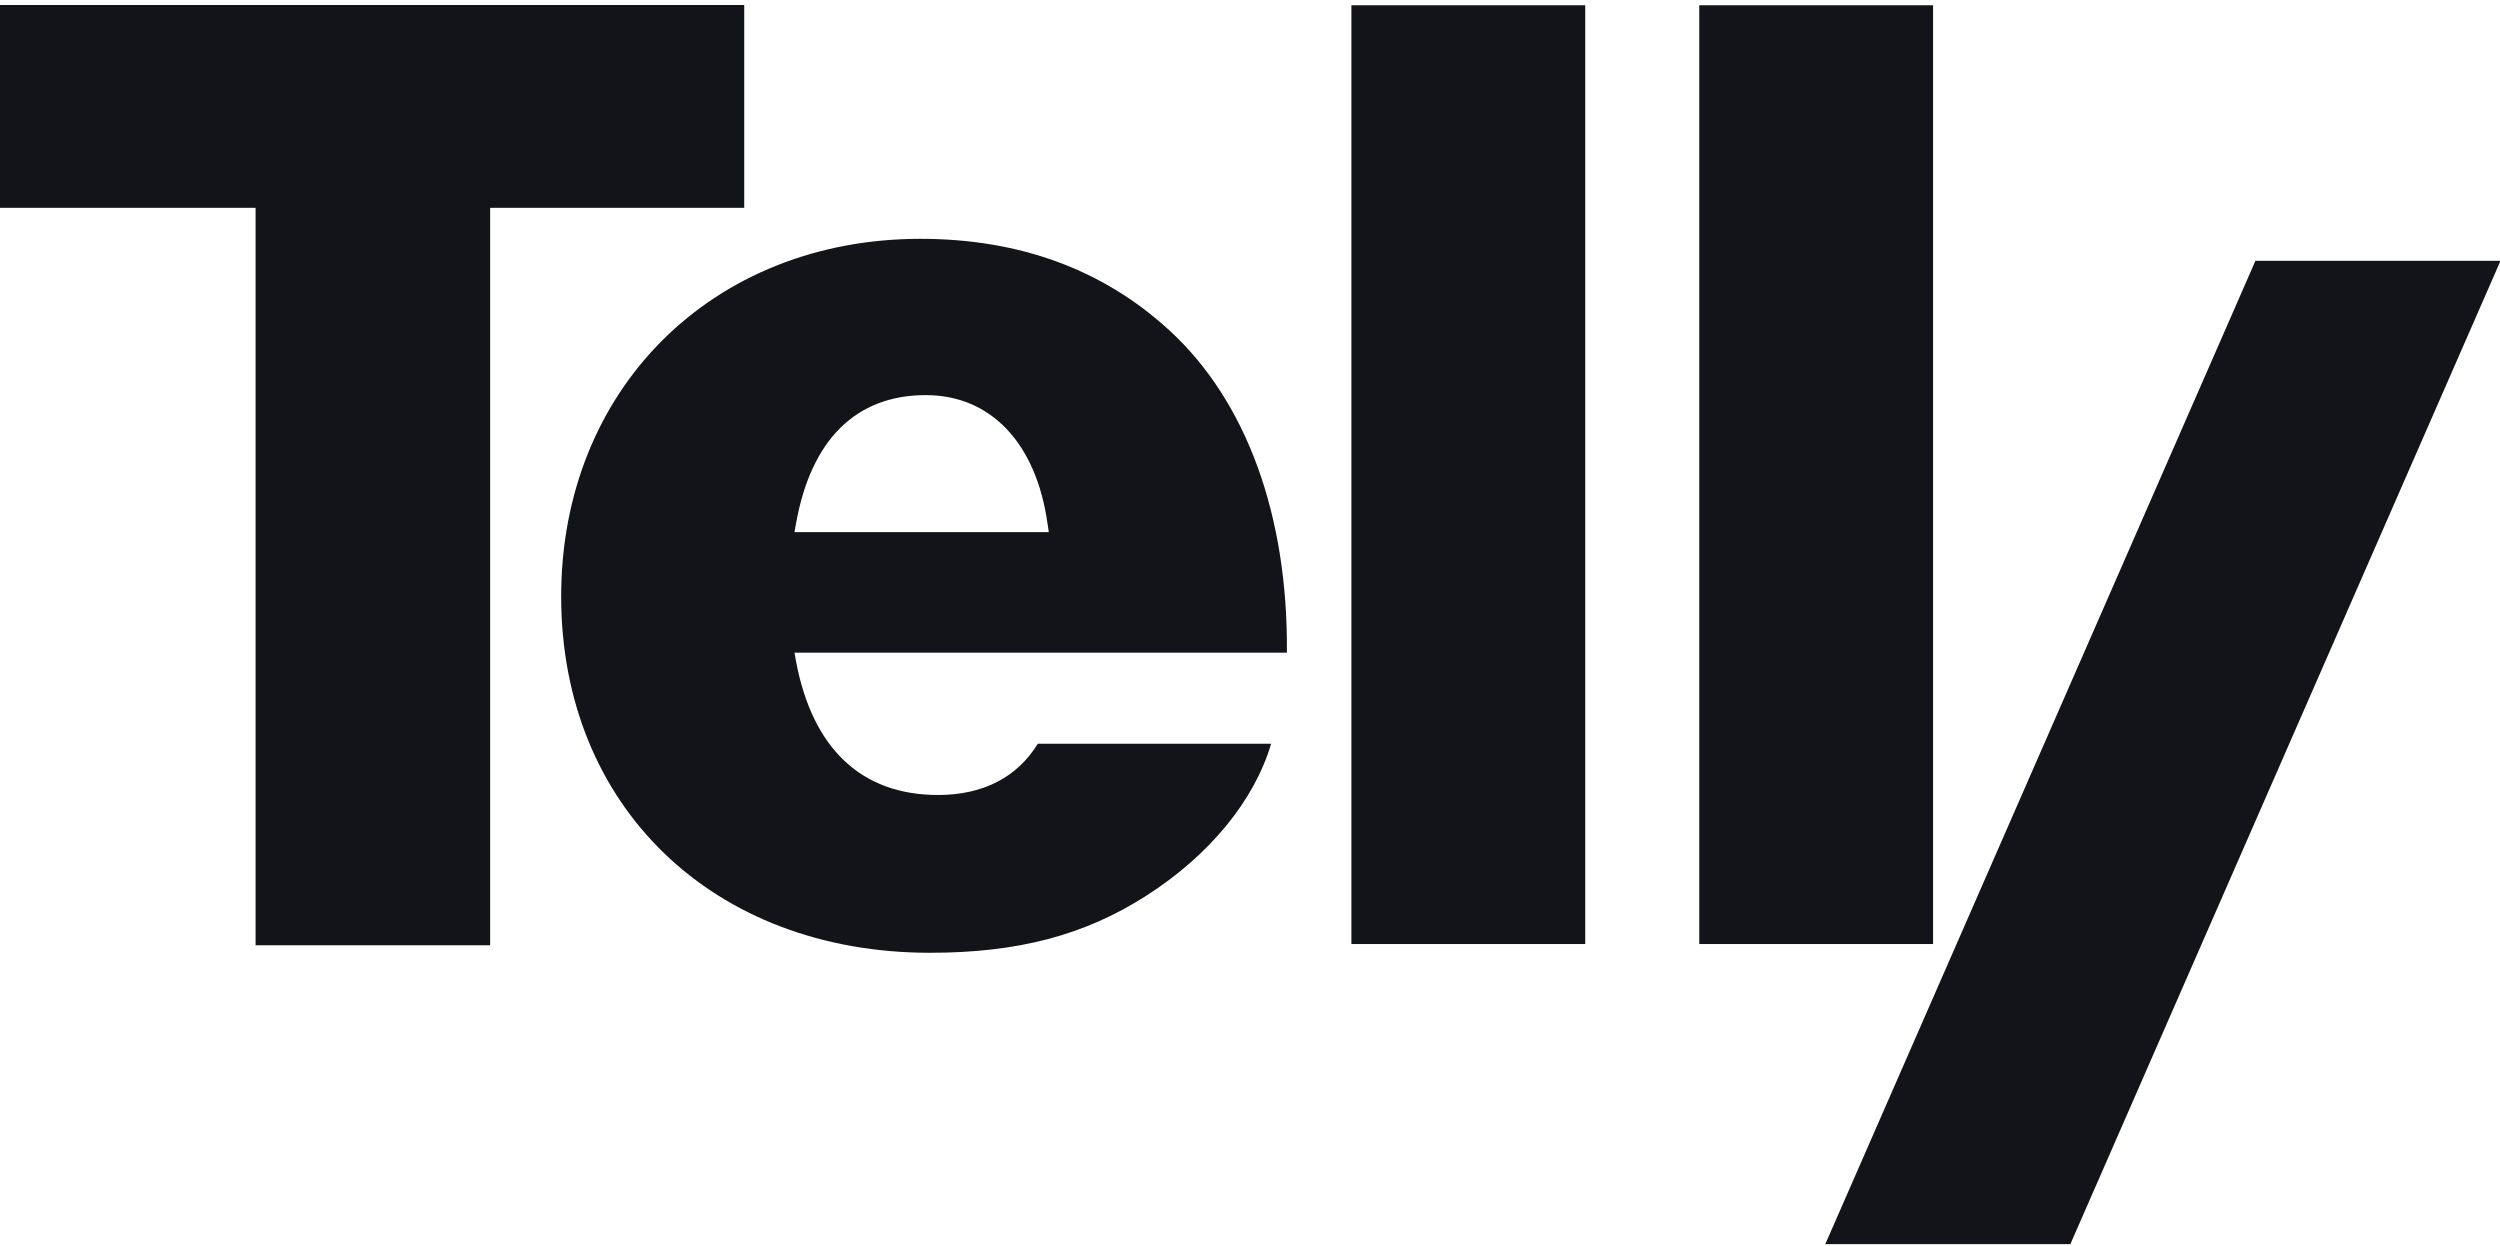
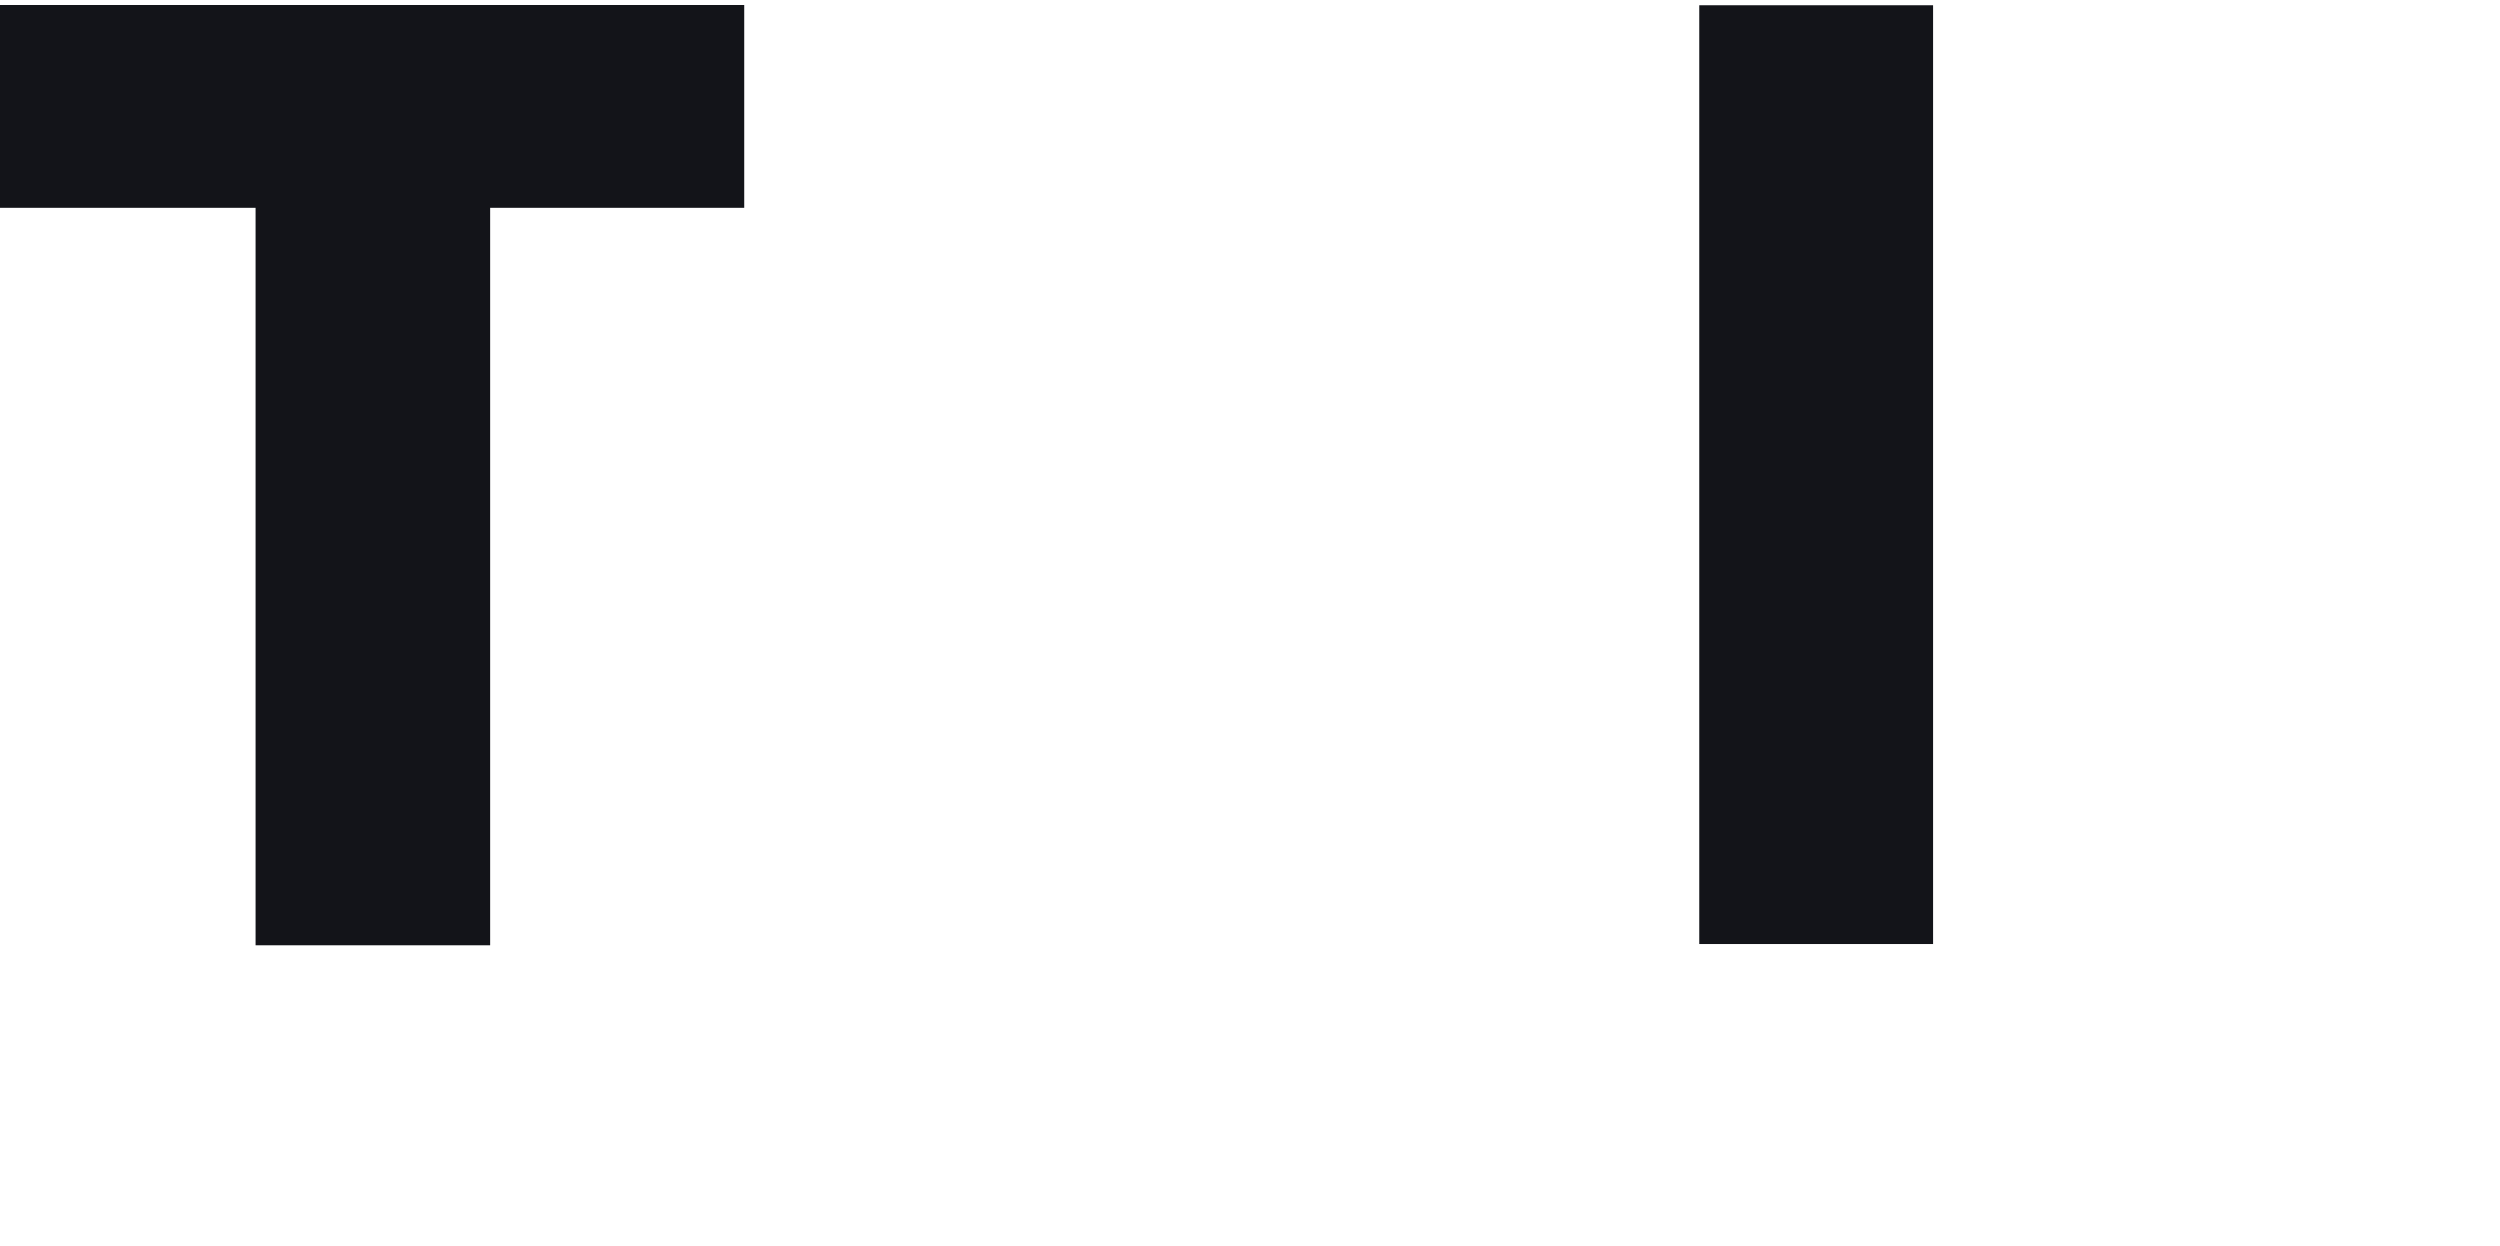
<svg xmlns="http://www.w3.org/2000/svg" version="1.2" baseProfile="tiny" id="Vrstva_1" x="0px" y="0px" viewBox="0 0 999.7 498.1" overflow="visible" xml:space="preserve">
  <g>
    <g>
-       <path fill="#131419" d="M419.4,212.8H317.7l0.6-3.4c6-33.6,24-51.4,51.9-51.4c26,0,44.2,19.2,48.7,51.5L419.4,212.8z M368.1,95.5    c-83.3,0-143.7,60.2-143.7,143c0,83.9,60.7,142.5,147.5,142.5c35.1,0,61.7-7,86.3-22.7c25.4-16.2,43.4-38.2,50.1-60.9H415    c-8.2,13.4-21.9,20.5-39.9,20.5c-30.6,0-50.2-18.5-56.8-53.5l-0.6-3.4h196.9c0.5-54.9-16.2-100.7-47.1-129    C441,107.7,407.6,95.5,368.1,95.5" />
-     </g>
-     <polygon fill="#131419" points="729.9,497.5 901.9,104.3 999.9,104.3 827.9,497.5  " />
+       </g>
    <polygon fill="#131419" points="102.2,378 196,378 196,83.1 297.6,83.1 297.6,2 -0.1,2 -0.1,83.1 102.2,83.1  " />
-     <rect x="540.4" y="2.1" fill="#131419" width="93.5" height="375.4" />
    <rect x="679.5" y="2.1" fill="#131419" width="93.5" height="375.4" />
  </g>
</svg>